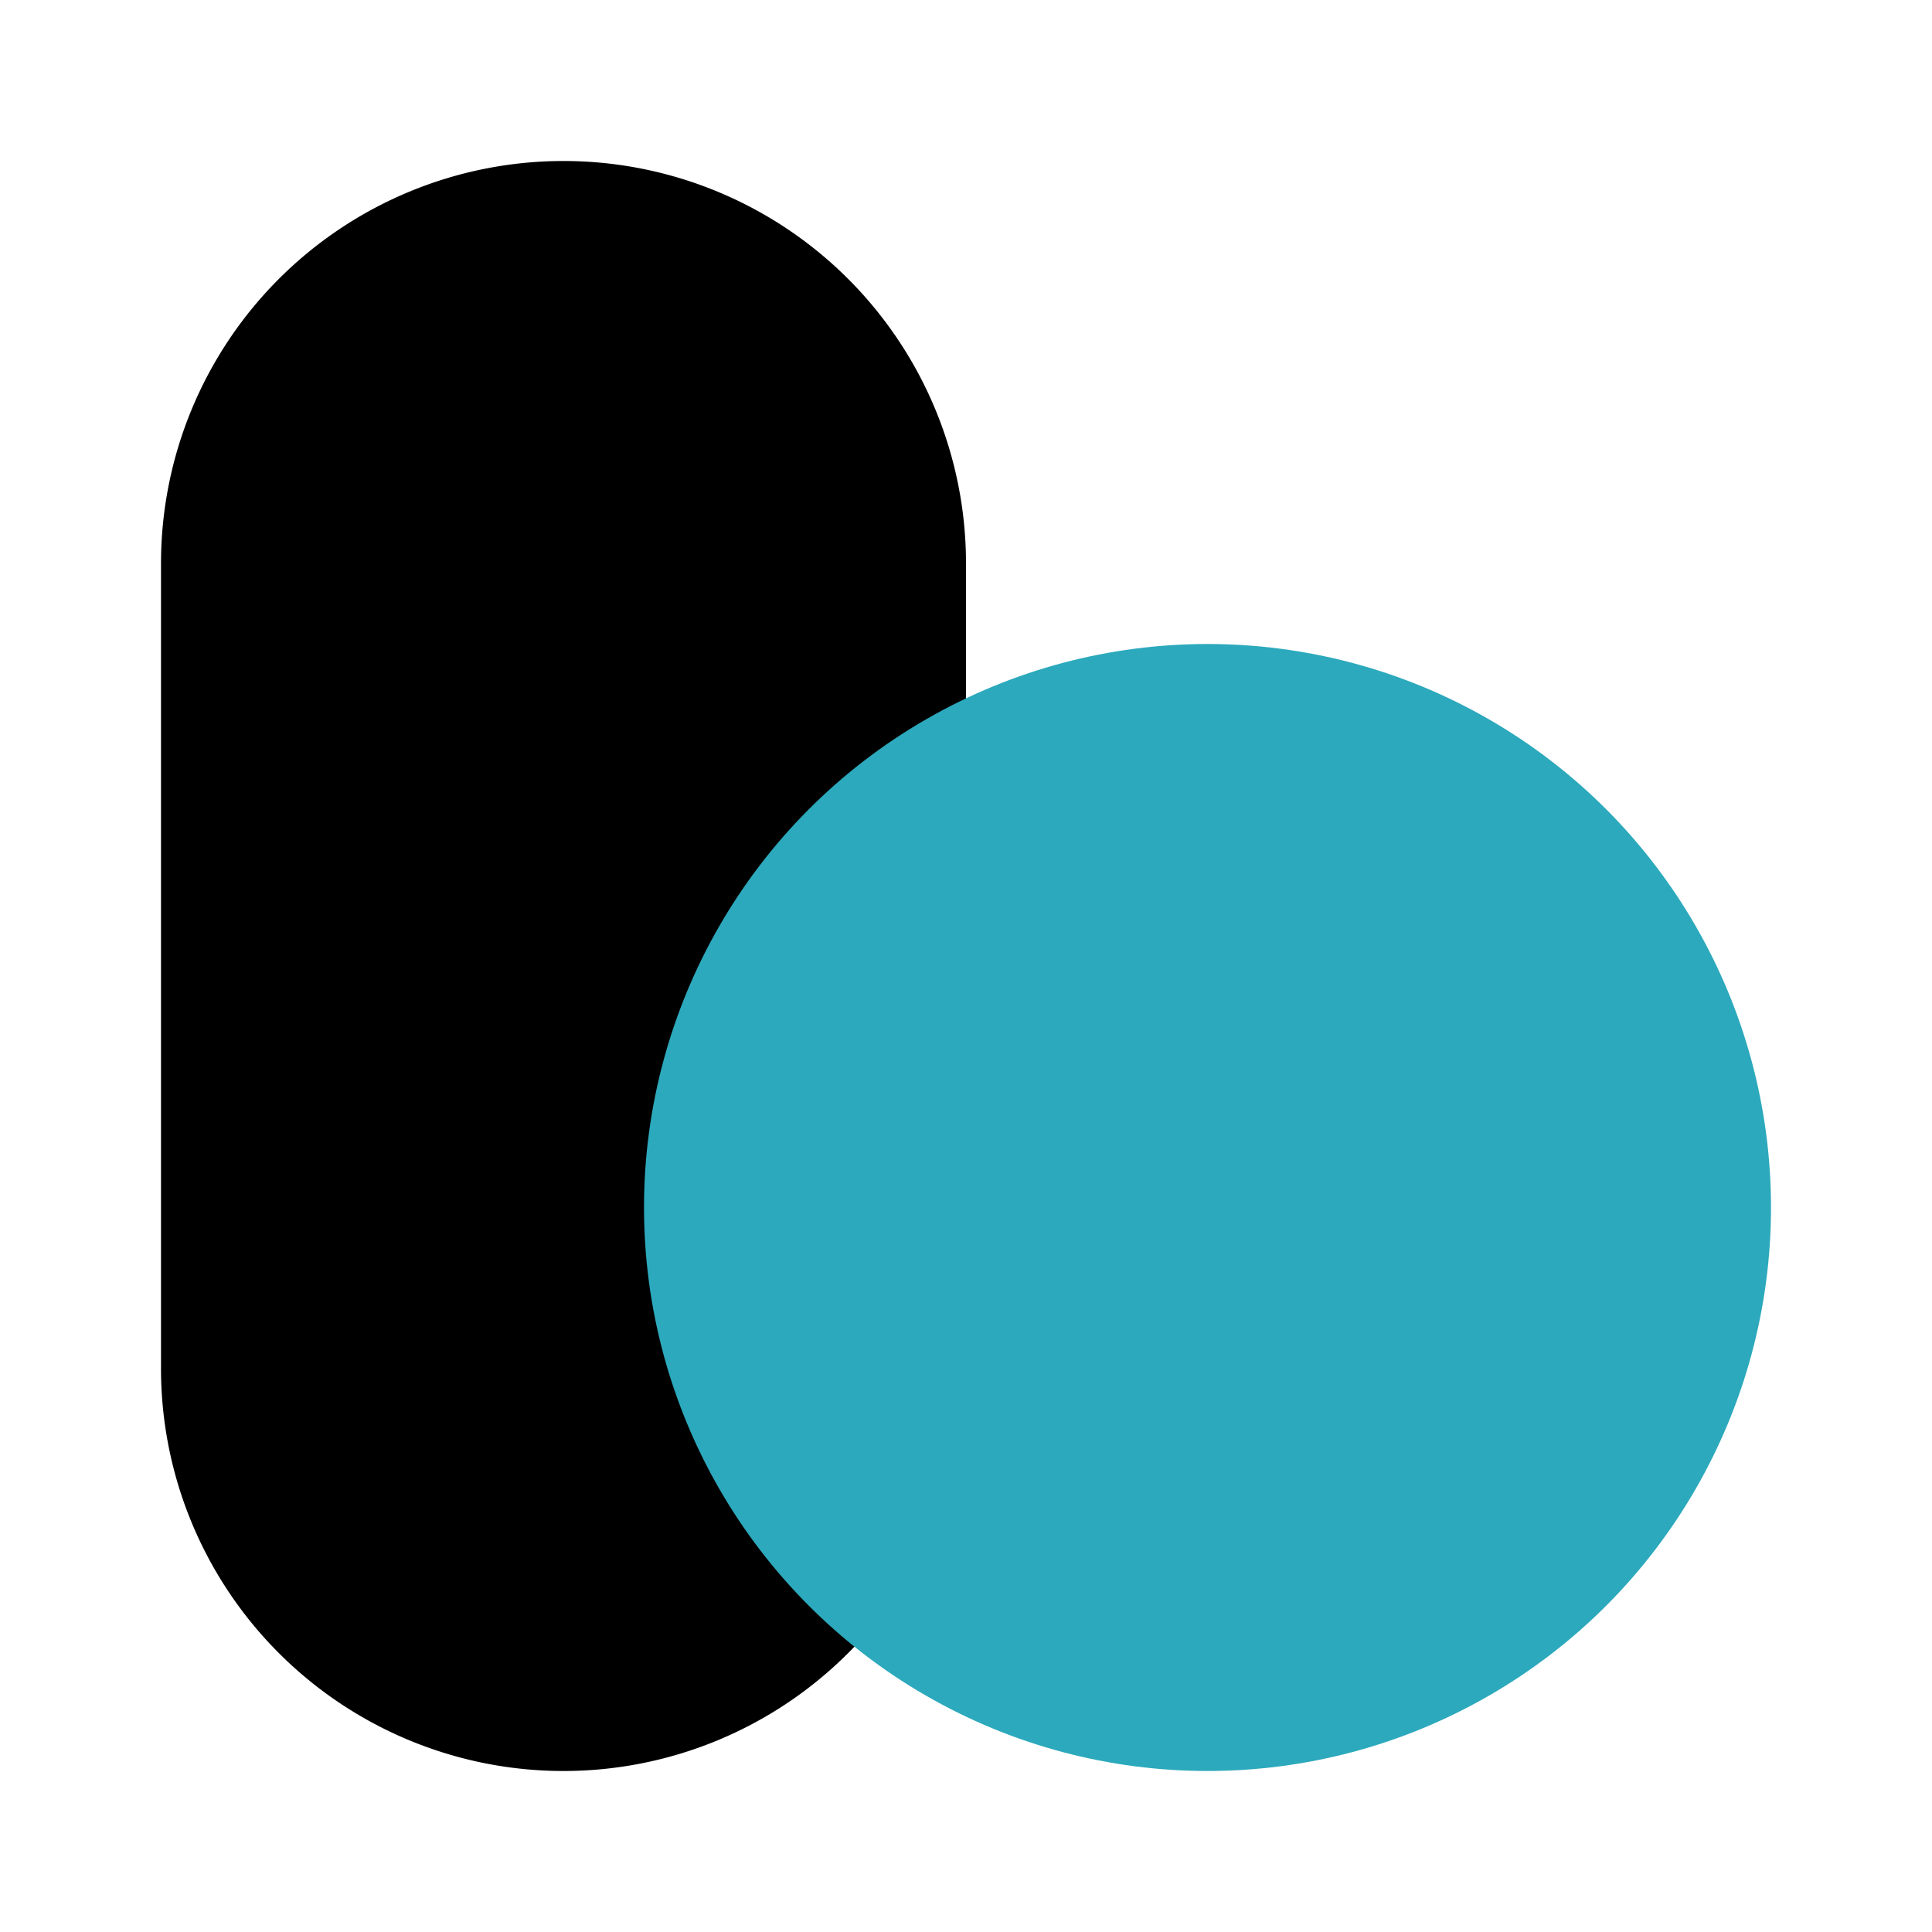
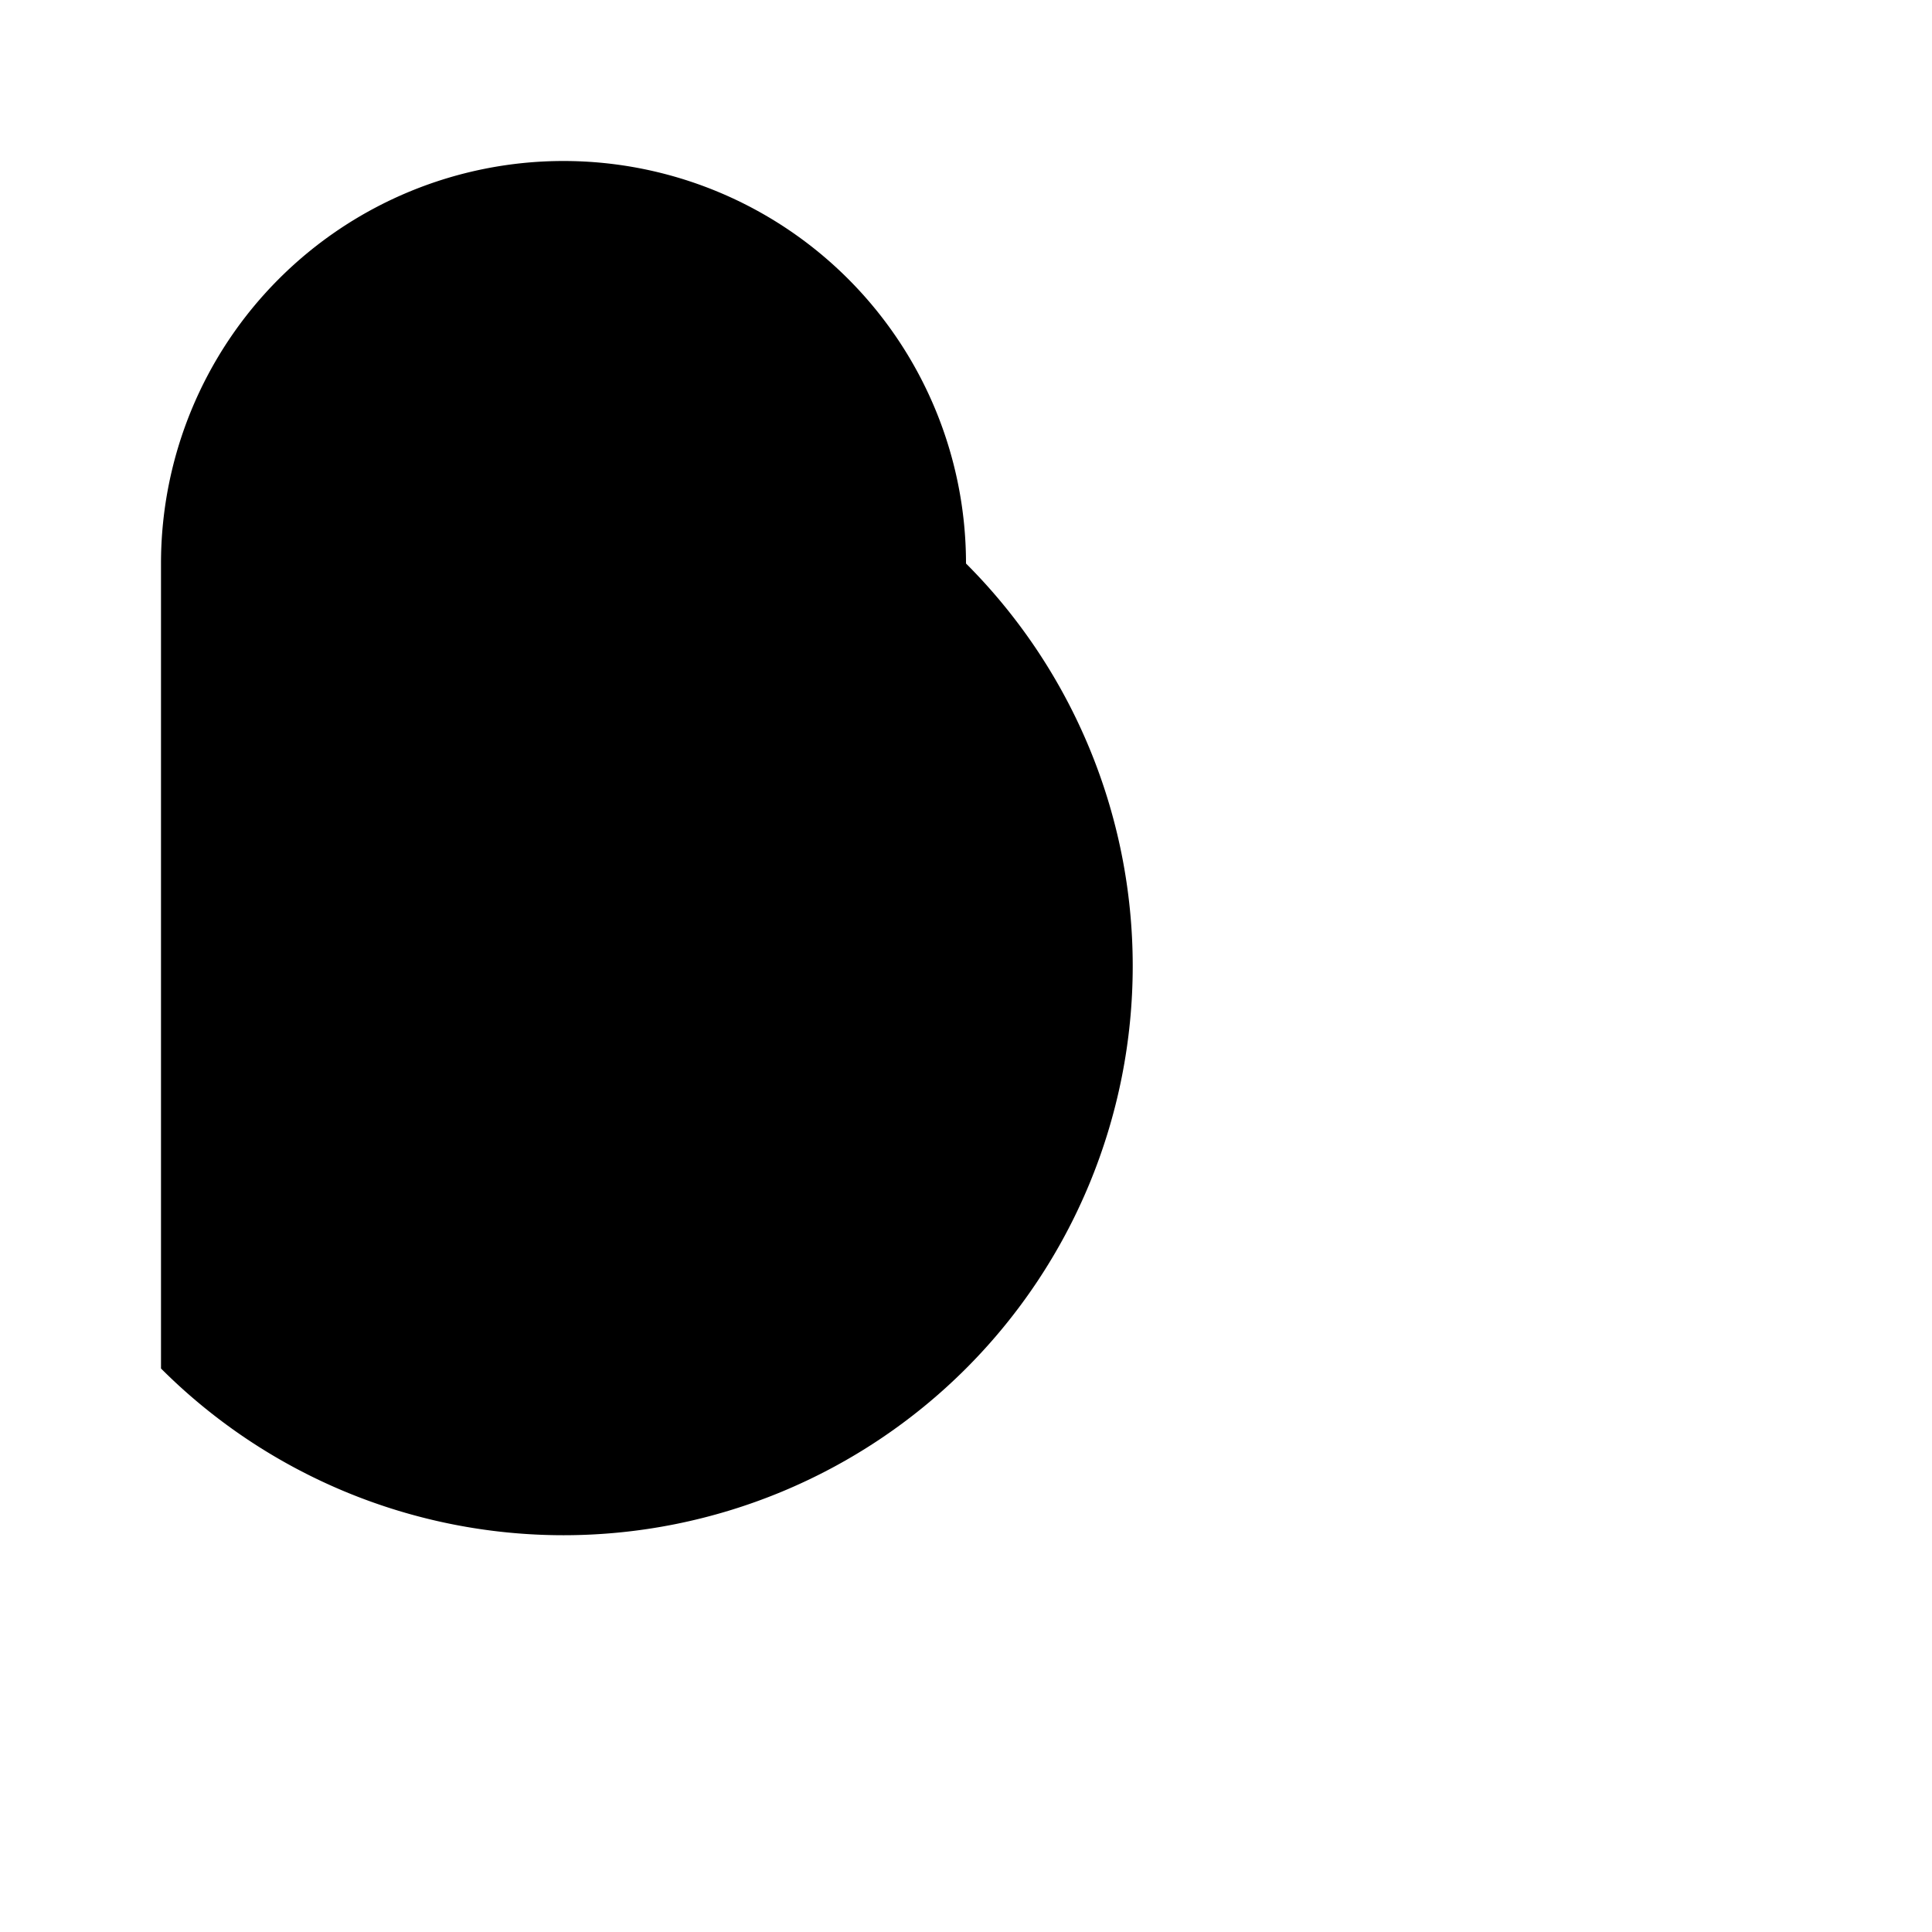
<svg xmlns="http://www.w3.org/2000/svg" fill="#000000" width="800px" height="800px" viewBox="0 0 24 24" id="pills-capsule" data-name="Flat Color" class="icon flat-color">
-   <path id="primary" d="M12,7V17A5,5,0,0,1,2,17V7A5,5,0,0,1,12,7Z" style="fill: rgb(0, 0, 0);" />
-   <circle id="secondary" cx="15" cy="15" r="7" style="fill: rgb(44, 169, 188);" />
+   <path id="primary" d="M12,7A5,5,0,0,1,2,17V7A5,5,0,0,1,12,7Z" style="fill: rgb(0, 0, 0);" />
</svg>